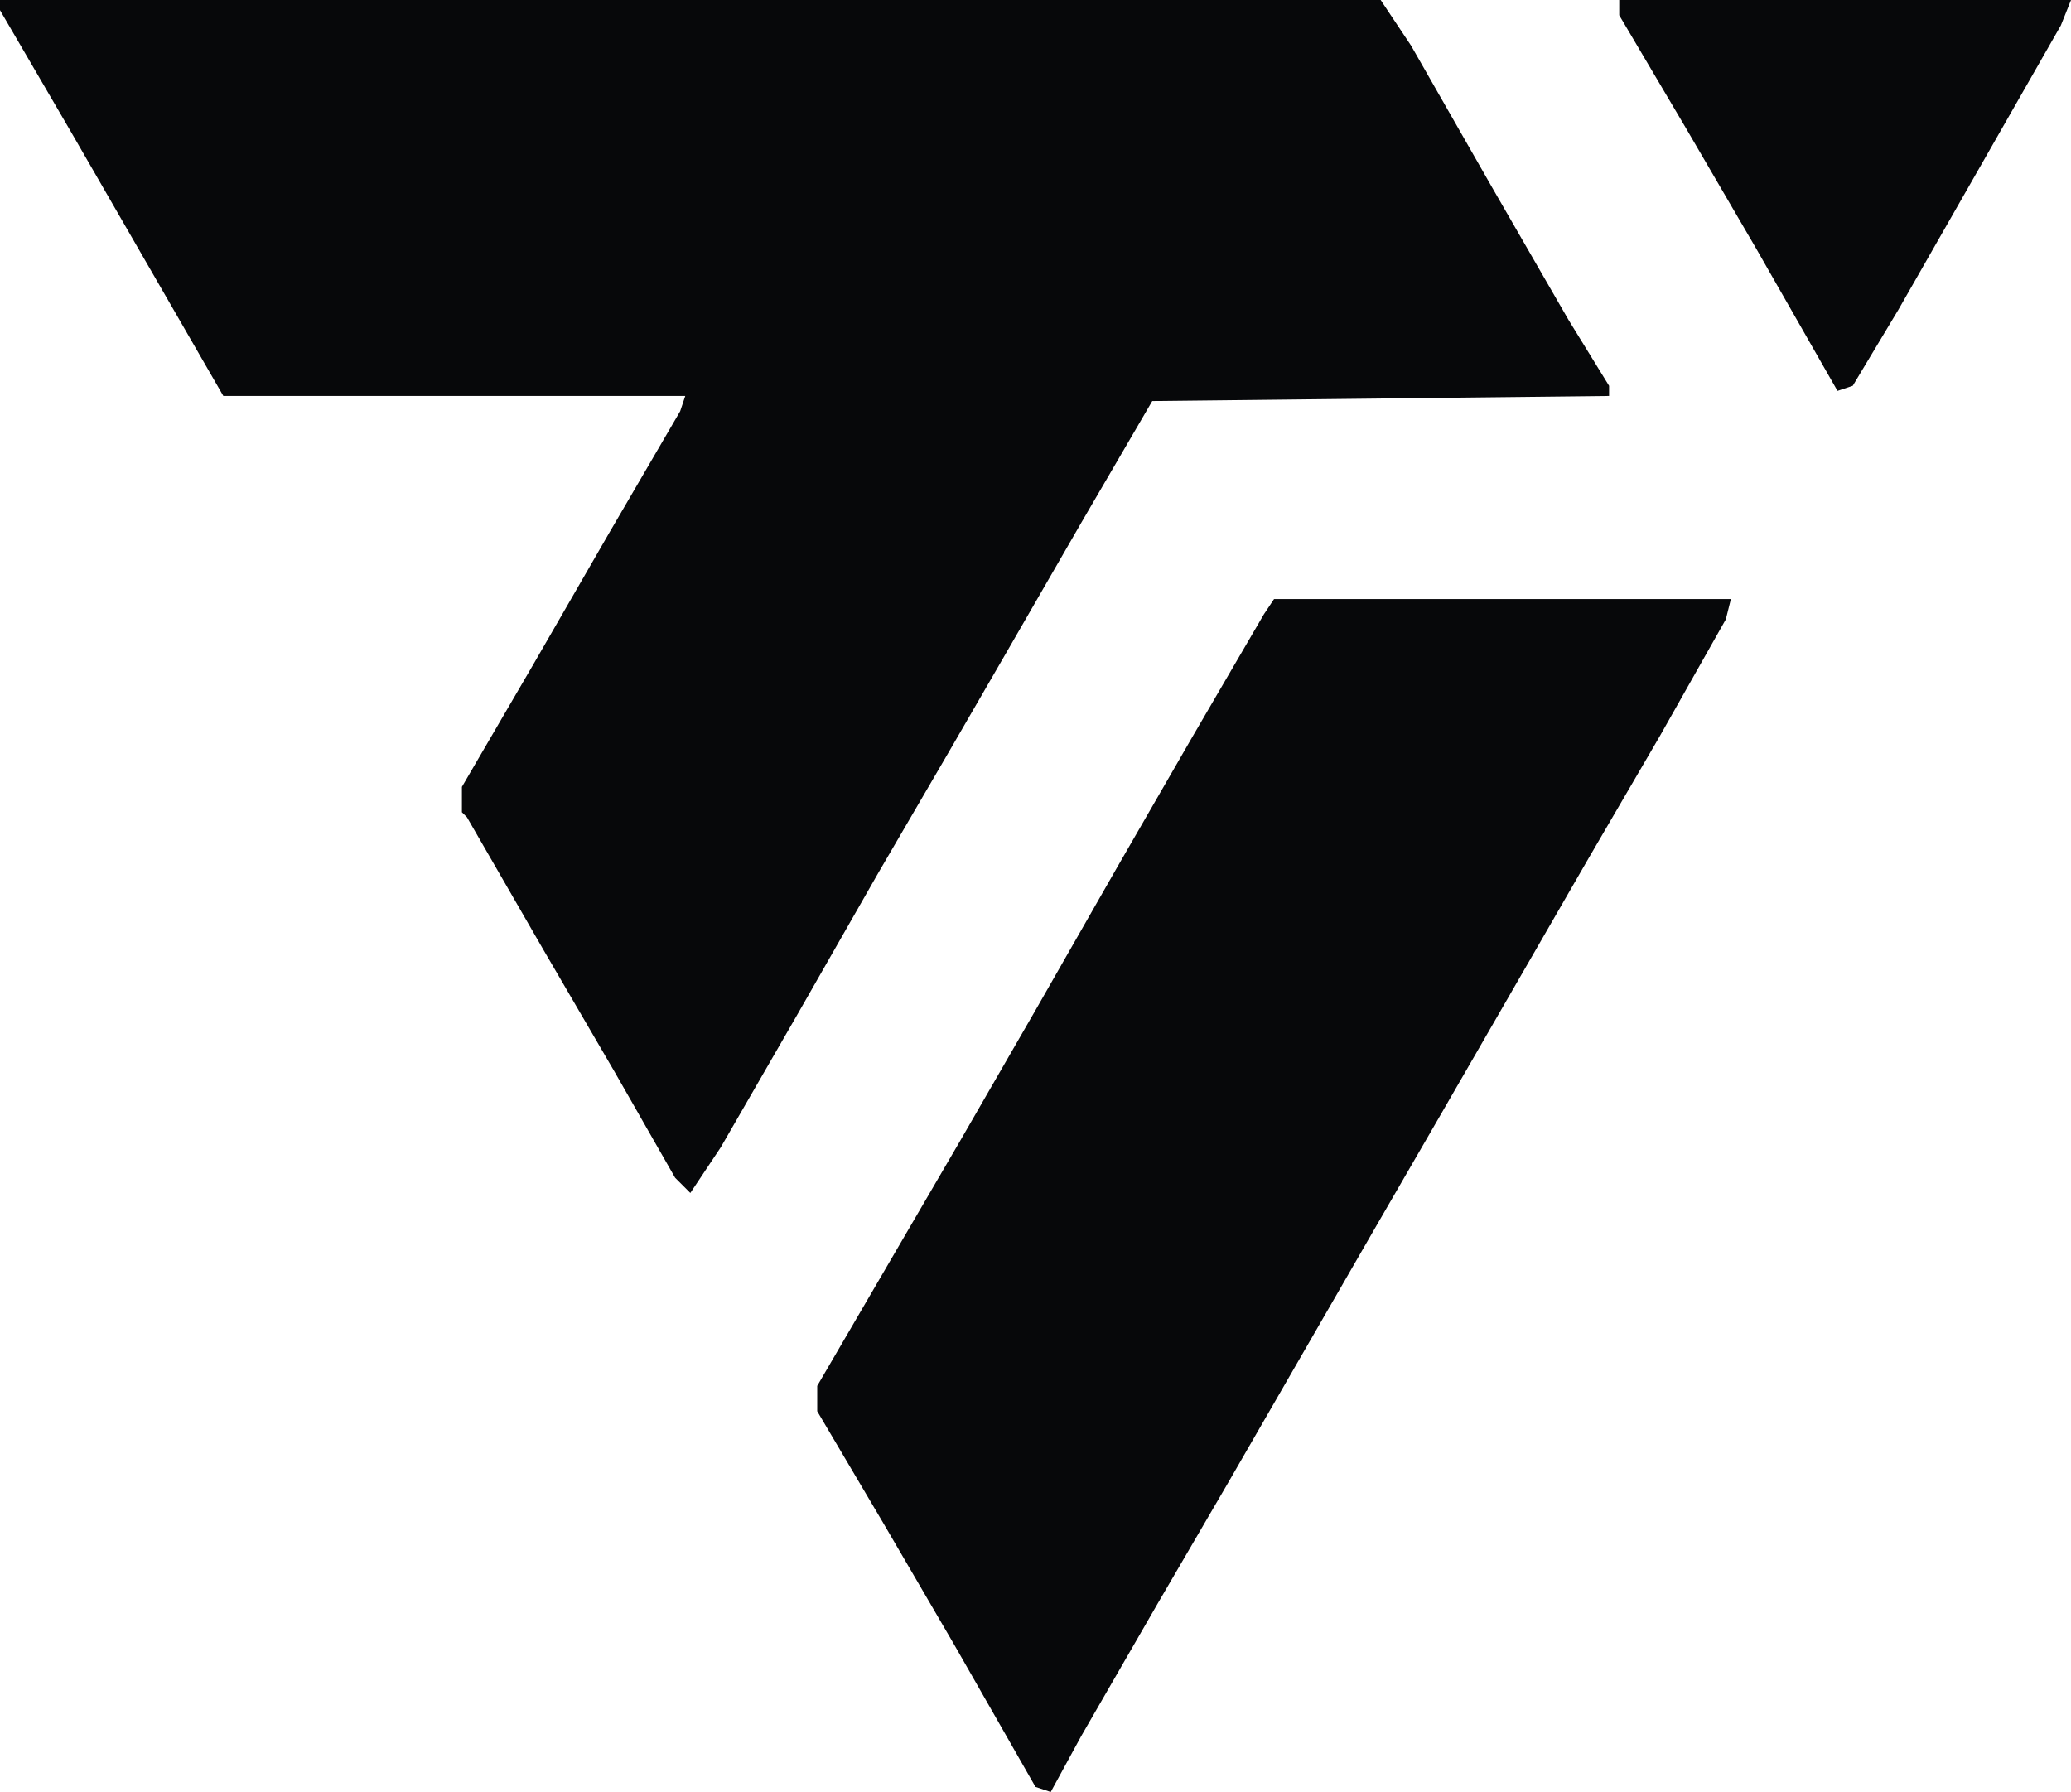
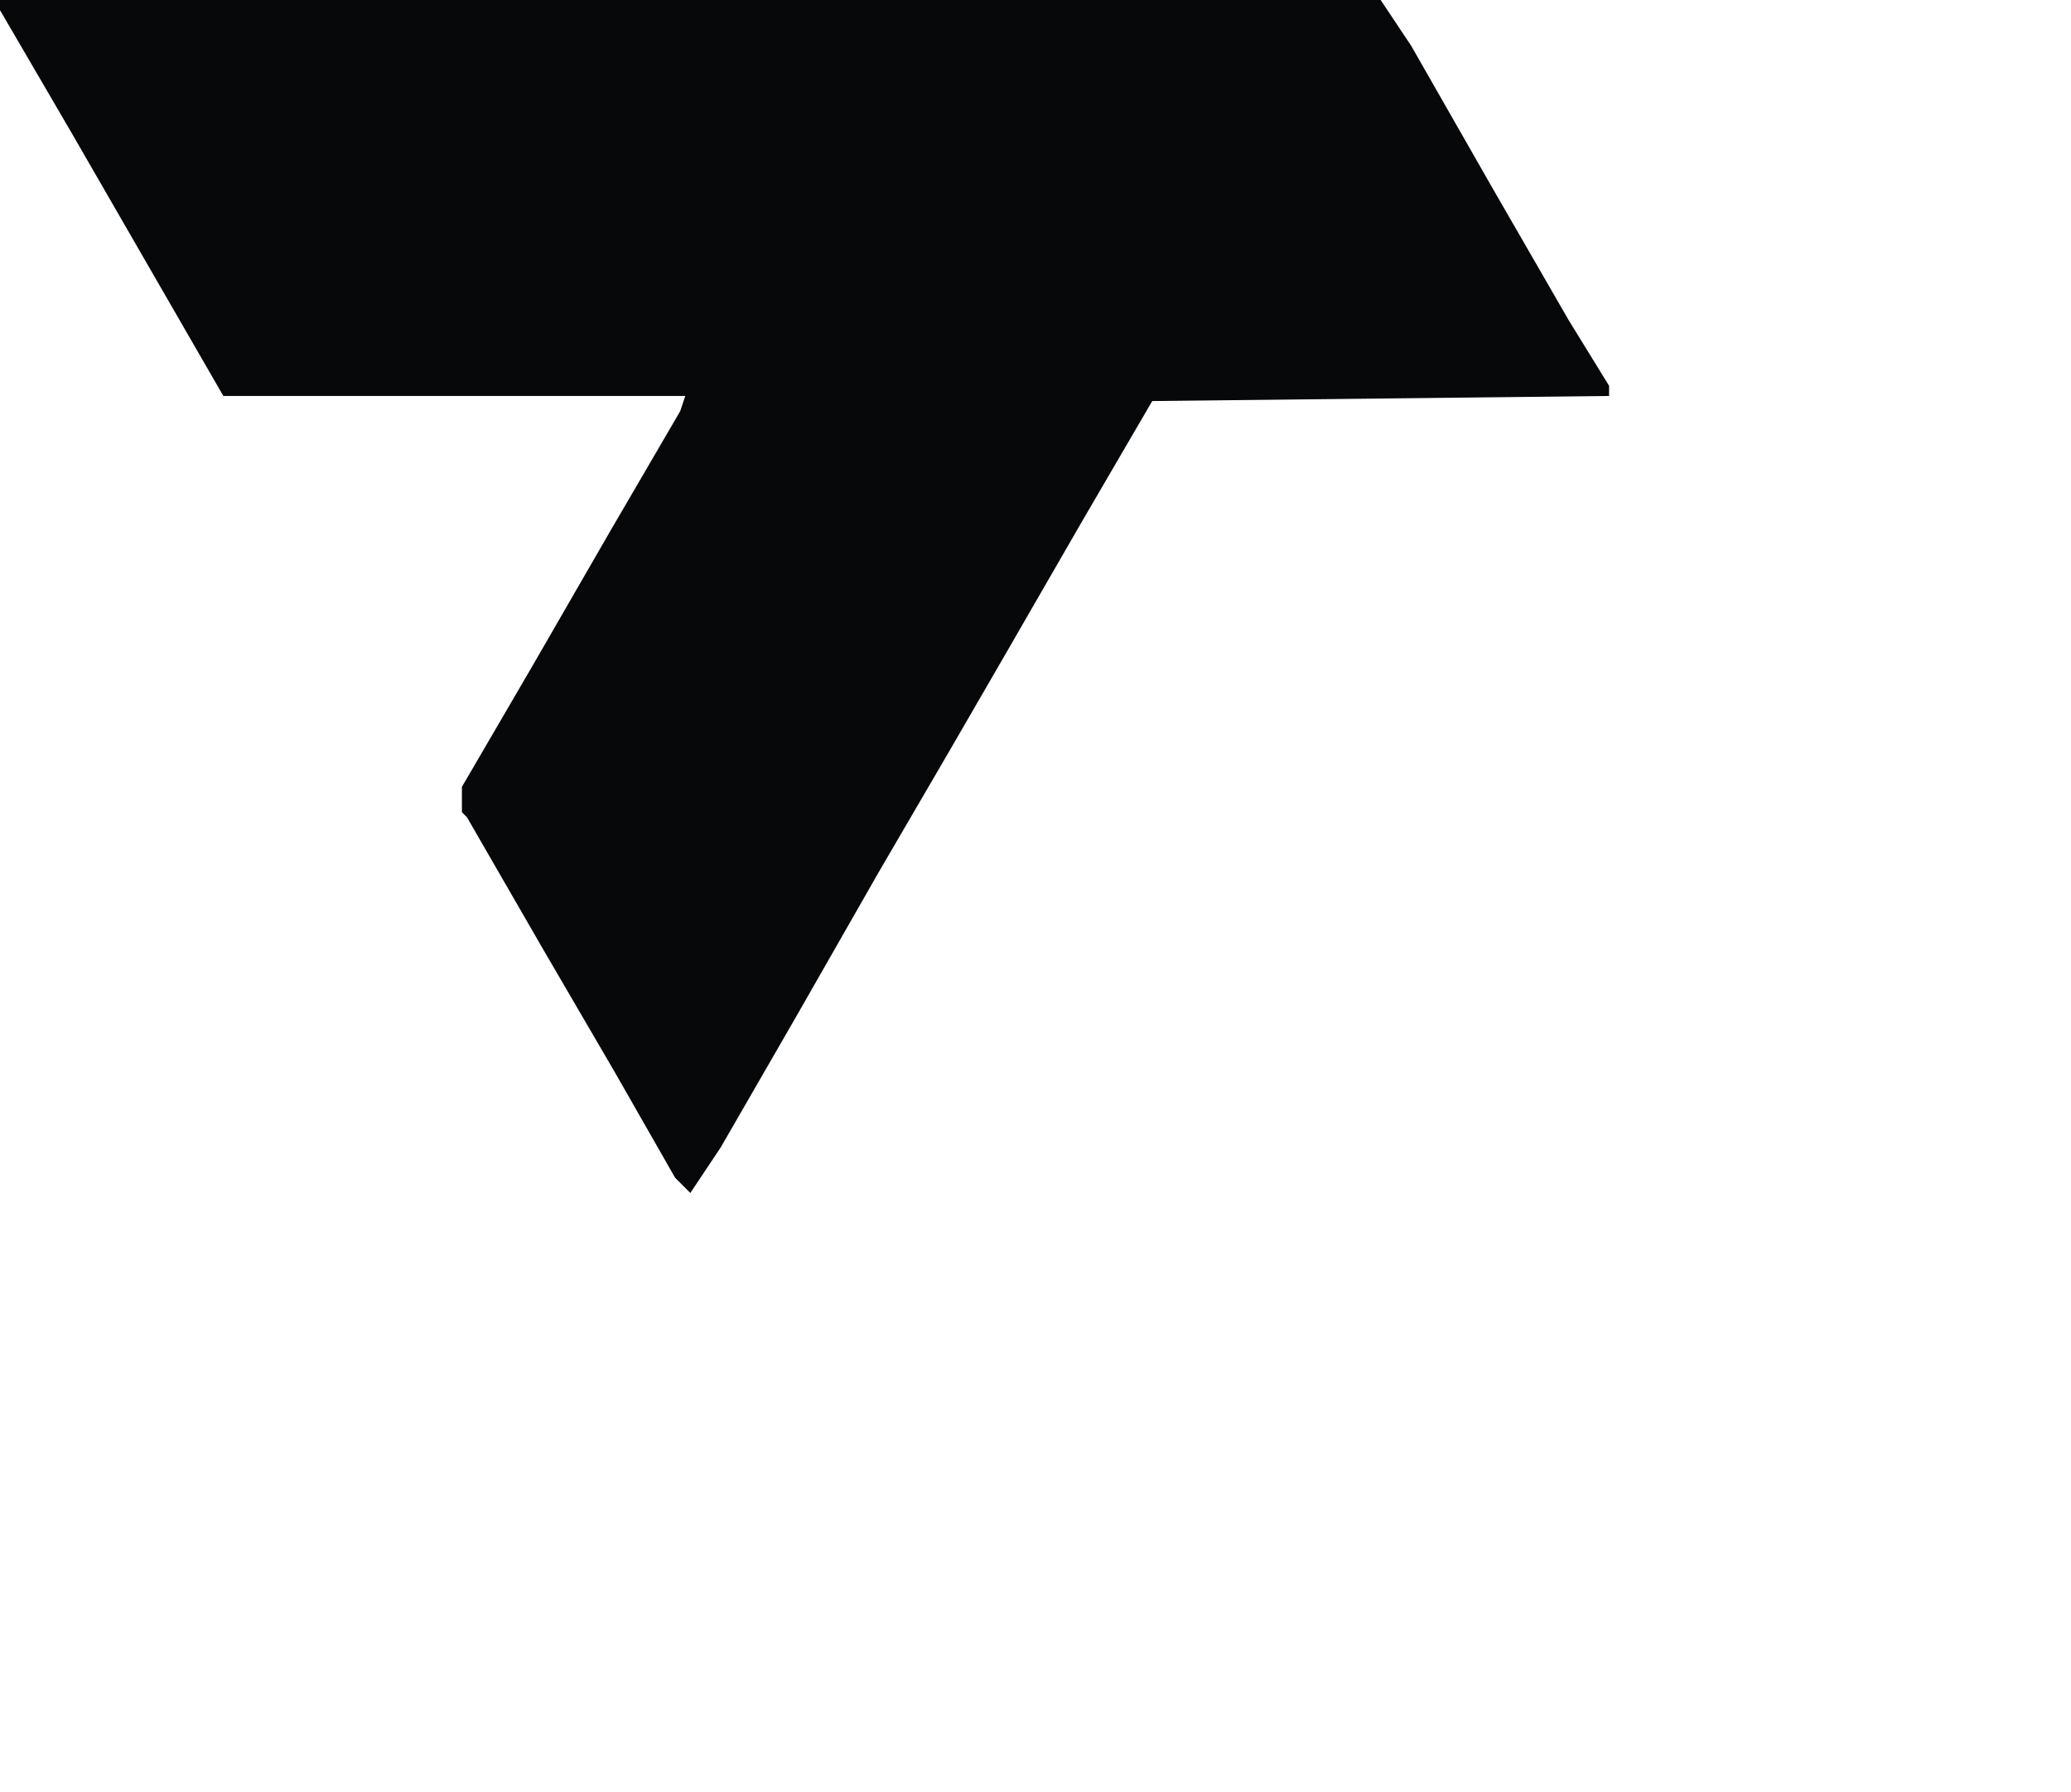
<svg xmlns="http://www.w3.org/2000/svg" version="1.1" viewBox="833 437 408 353">
  <path transform="translate(833,437)" d="m0 0h272l6 9 16 28 15 26 8 13v2l-90 1-14 24-15 26-11 19-14 24-16 28-15 26-6 9-3-3-12-21-14-24-15-26-1-1v-5l14-24 15-26 14-24 1-3h-91l-30-52-14-24z" fill="#07080A" />
-   <path transform="translate(1084,555)" d="m0 0h90l-1 4-13 23-14 24-30 52-11 19-30 52-14 24-15 26-6 11-3-1-16-28-14-24-13-22v-5l28-48 15-26 16-28 15-26 14-24z" fill="#07080A" />
-   <path transform="translate(1152,437)" d="m0 0h89l-2 5-32 56-9 15-3 1-16-28-14-24-13-22z" fill="#07080A" />
</svg>